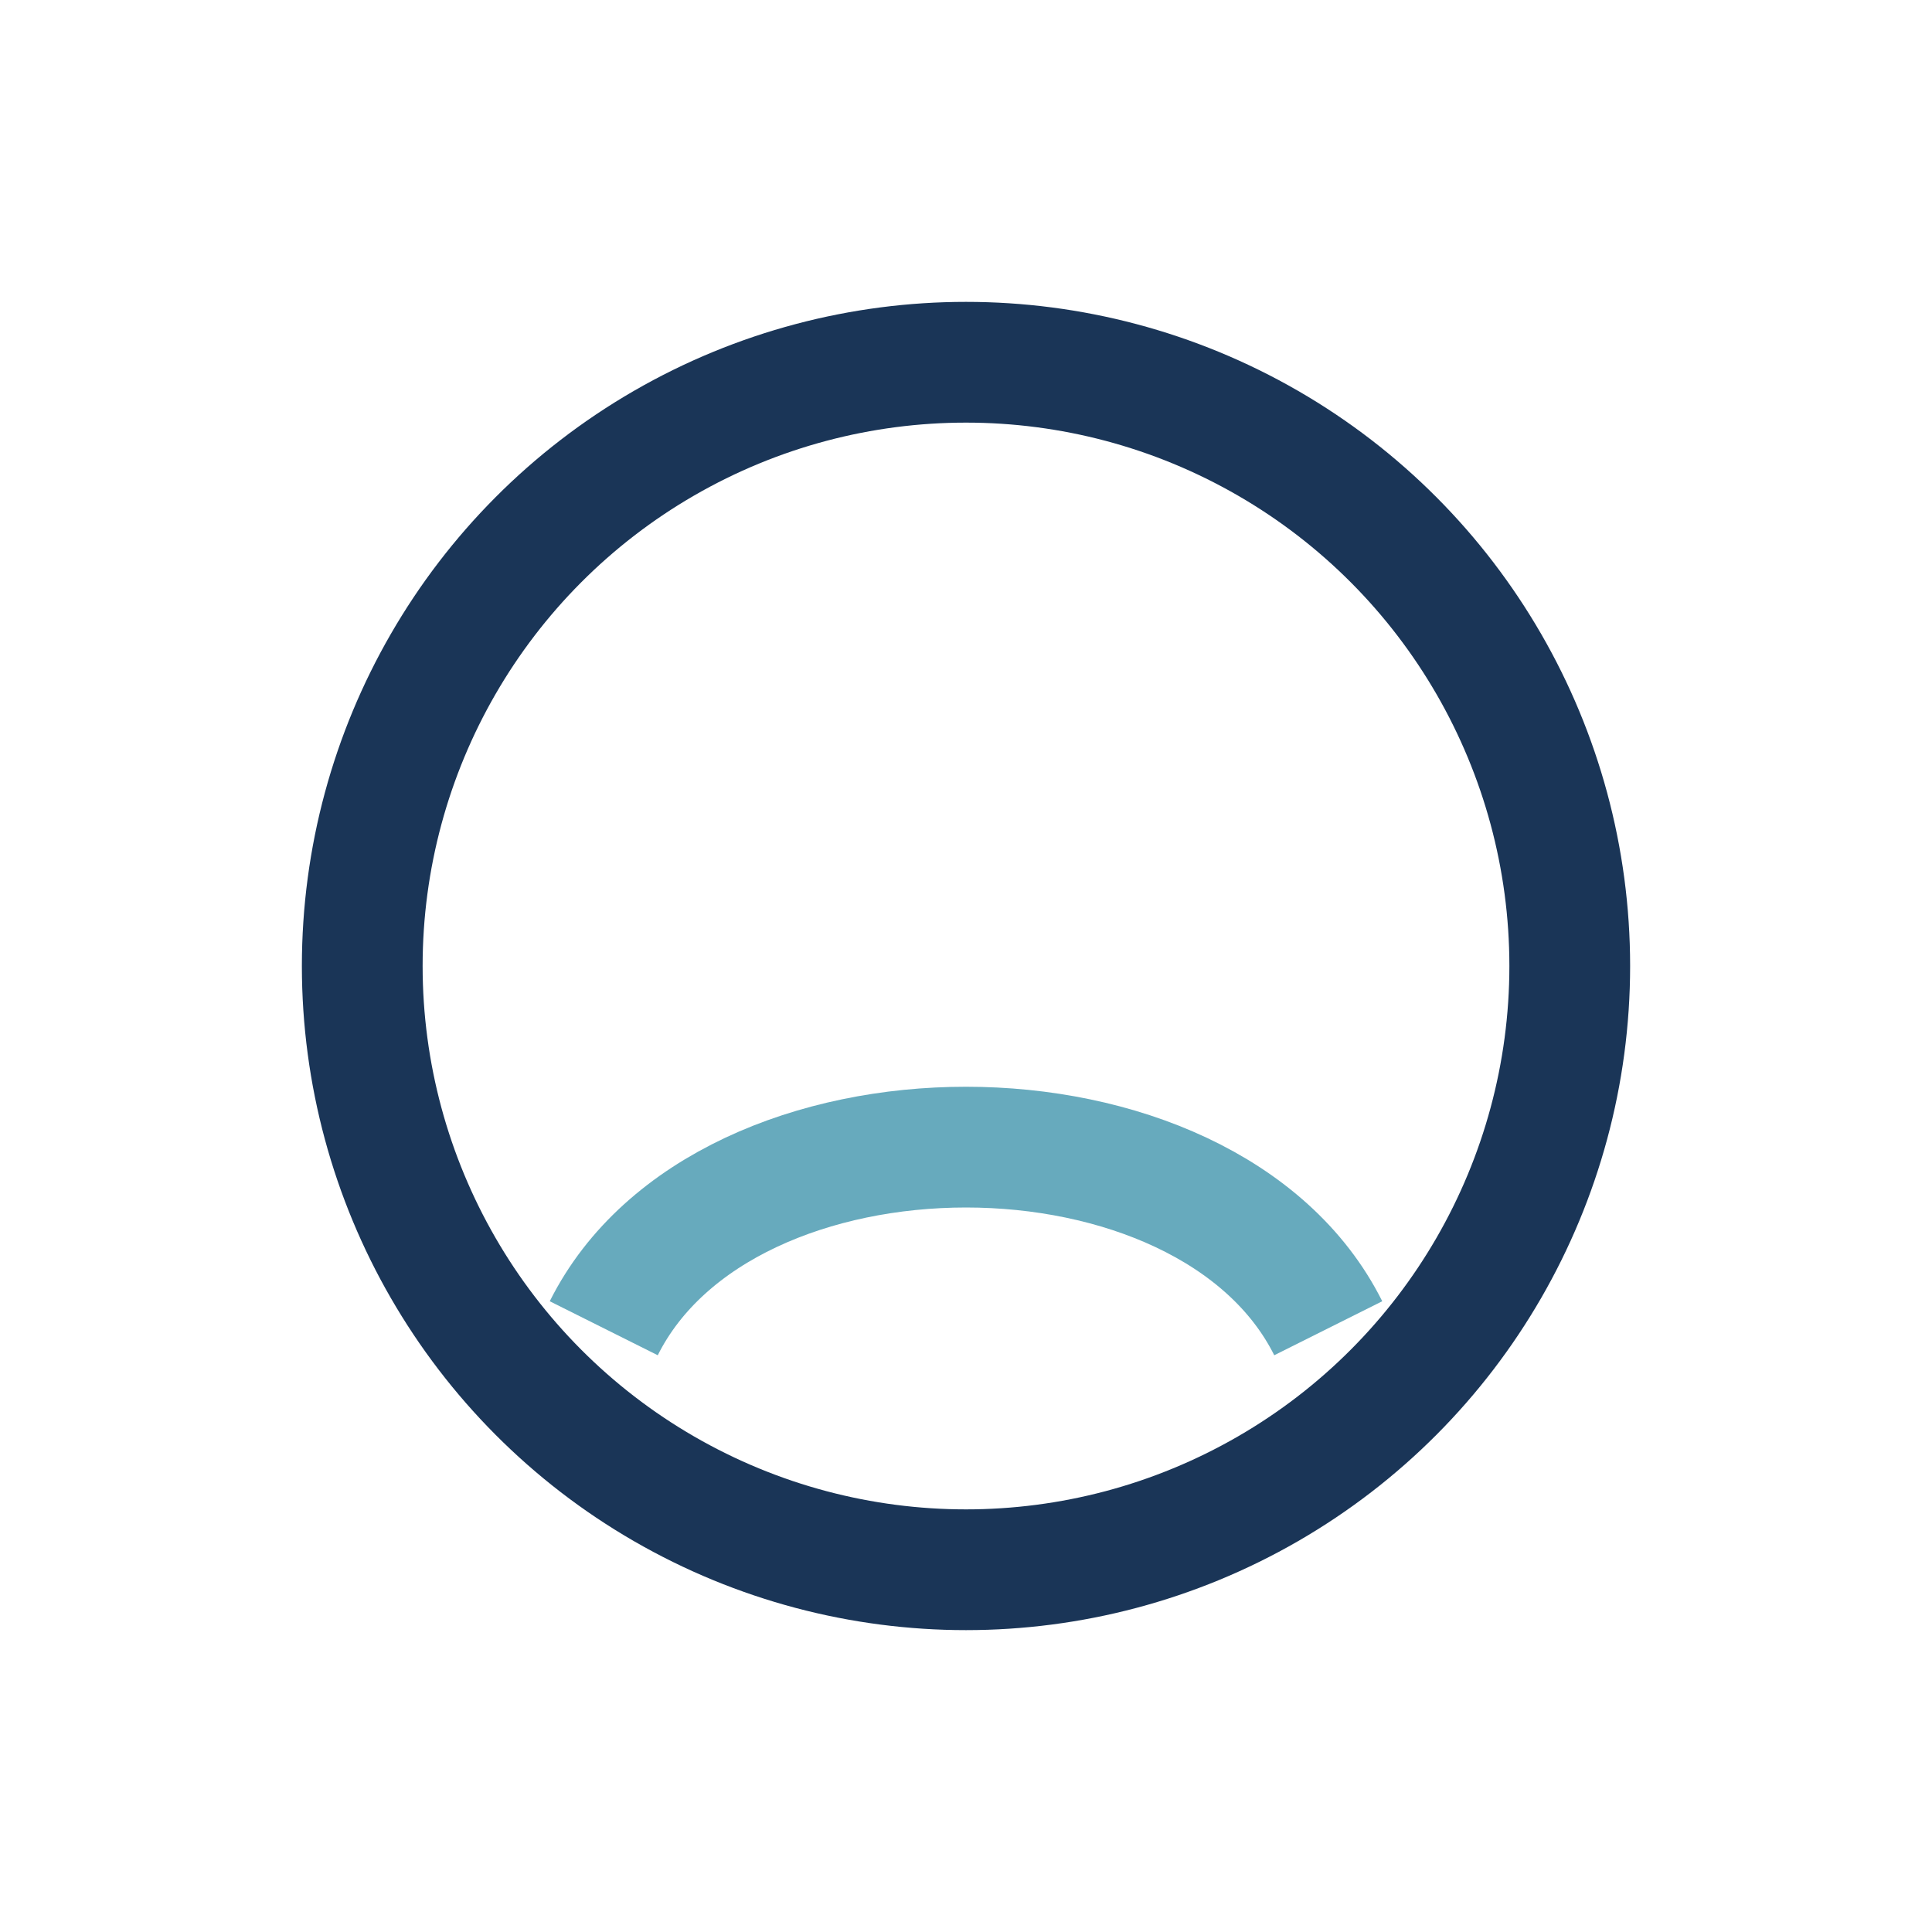
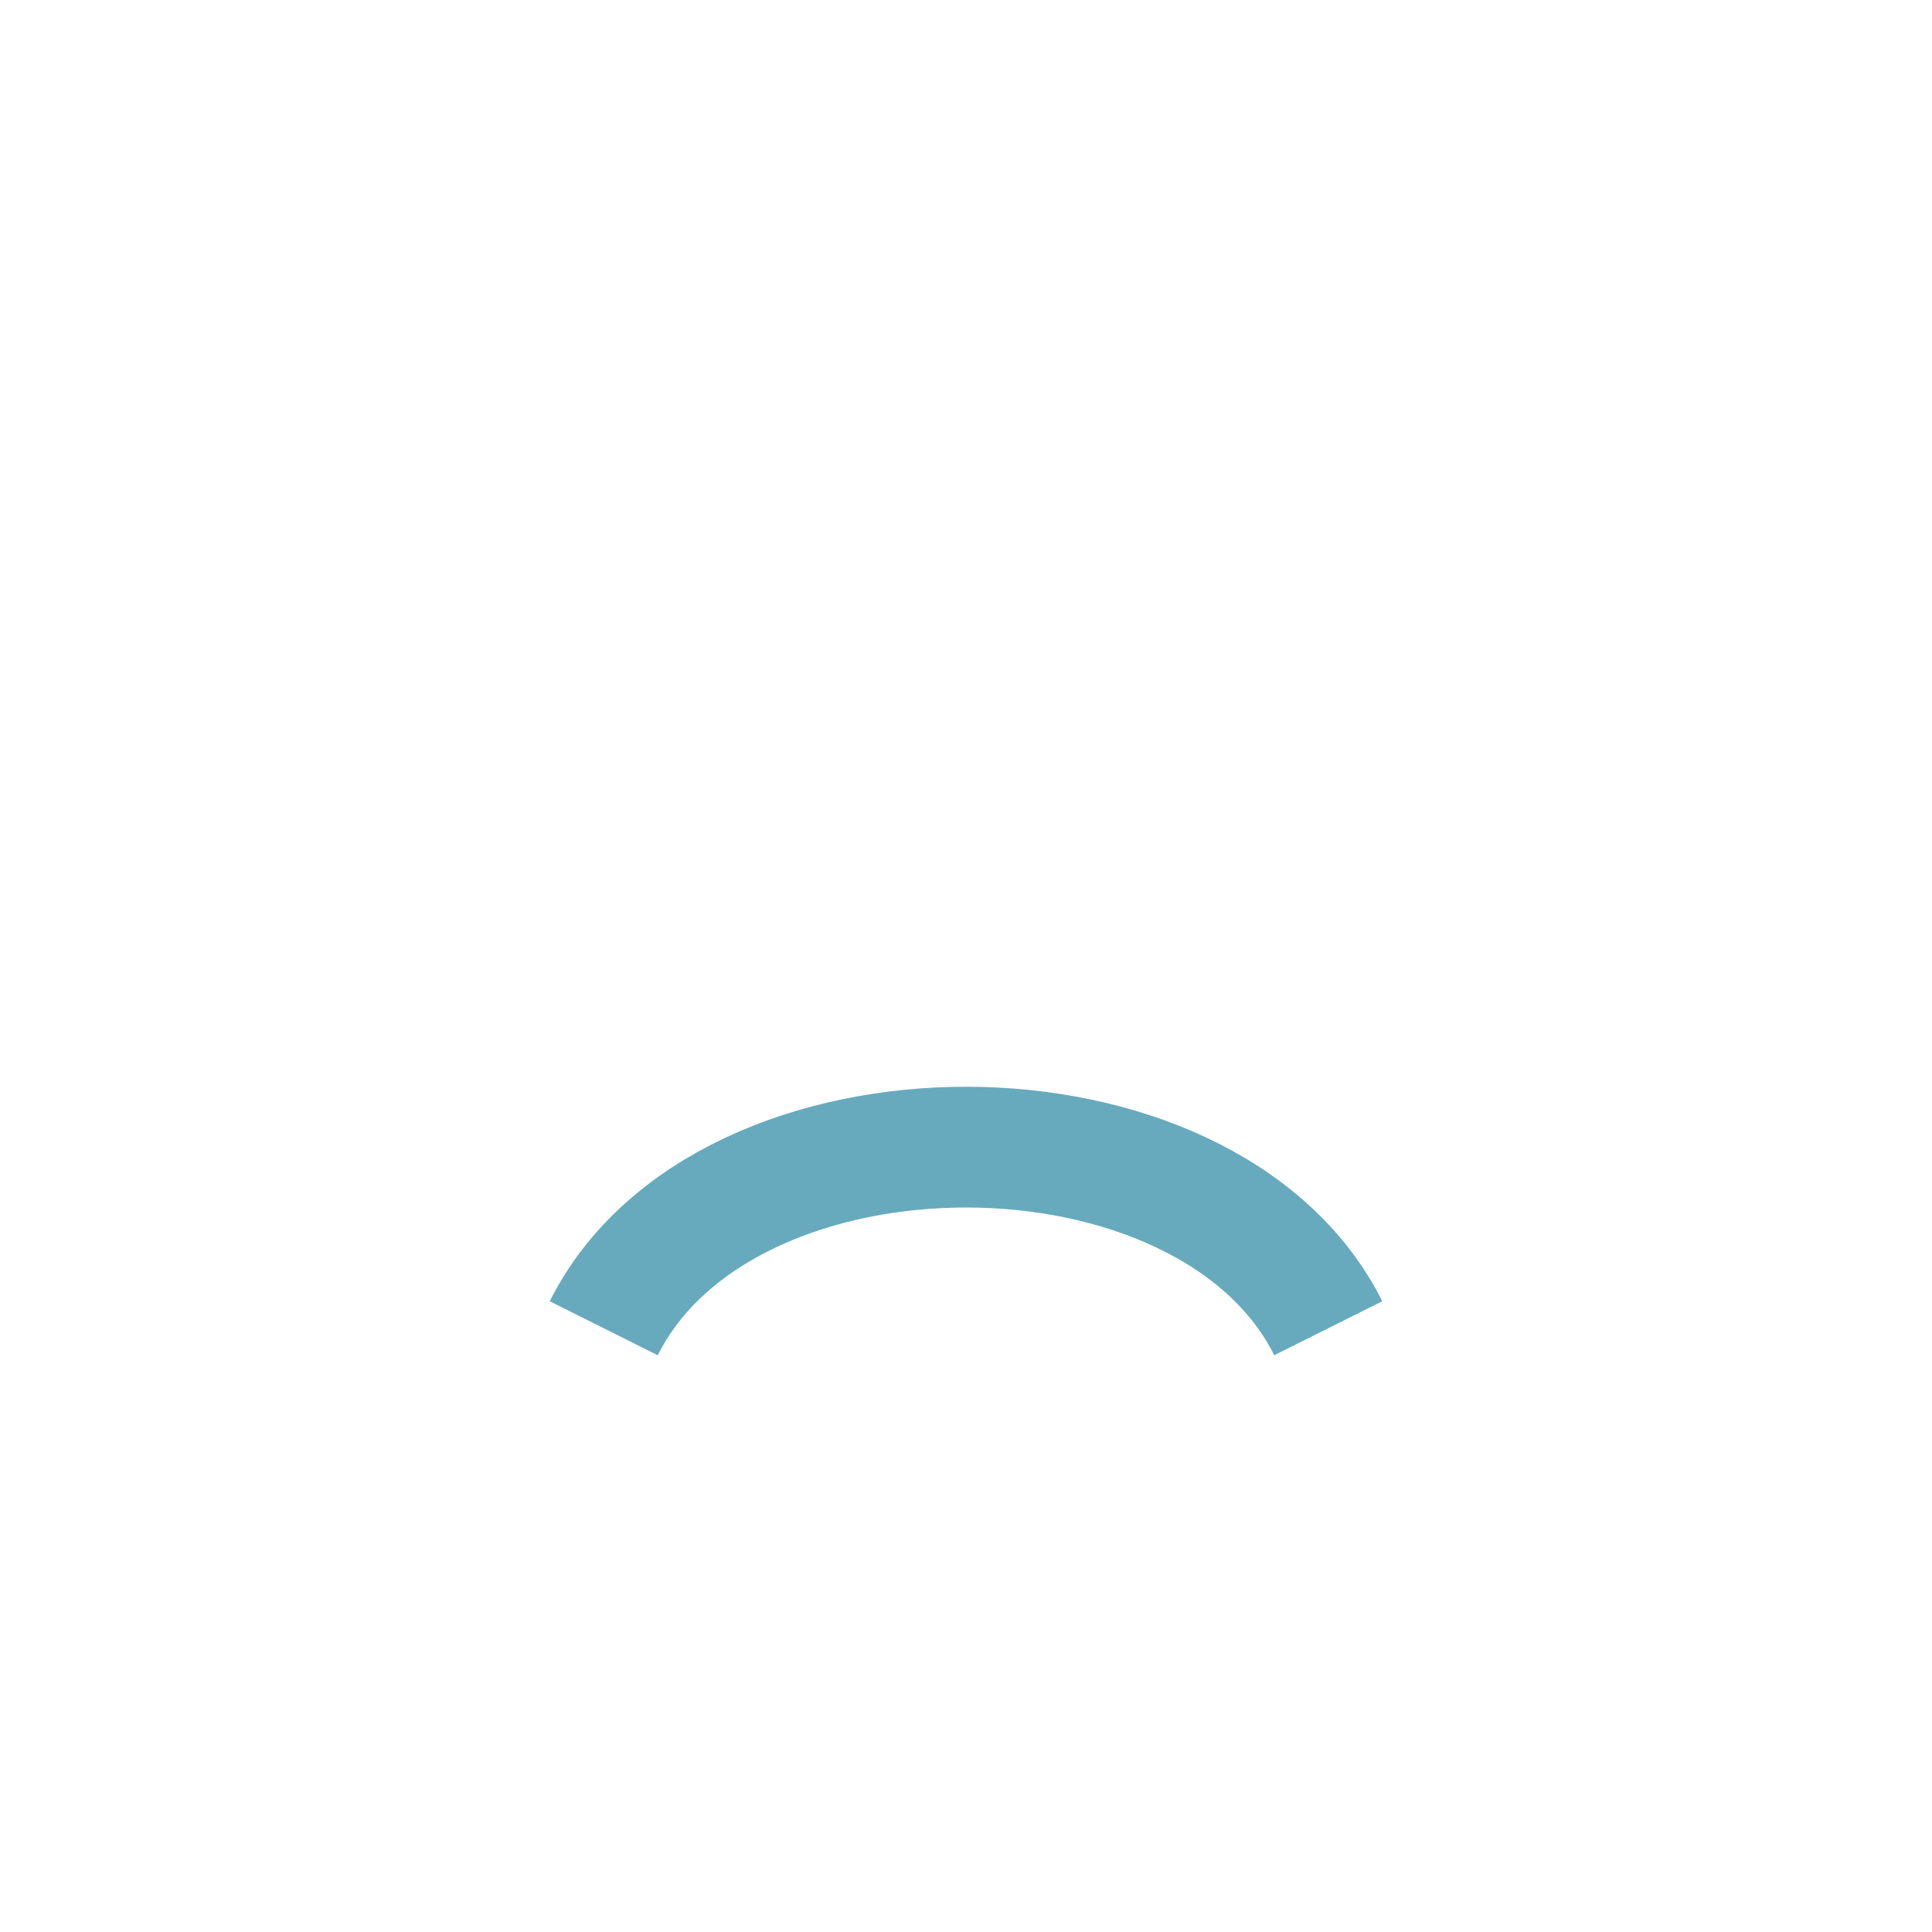
<svg xmlns="http://www.w3.org/2000/svg" width="32" height="32" viewBox="0 0 32 32">
-   <circle cx="16" cy="16" r="10" fill="none" stroke="#1A3557" stroke-width="2" />
  <path d="M10 22c2-4 10-4 12 0" stroke="#67AABD" stroke-width="2" fill="none" />
</svg>